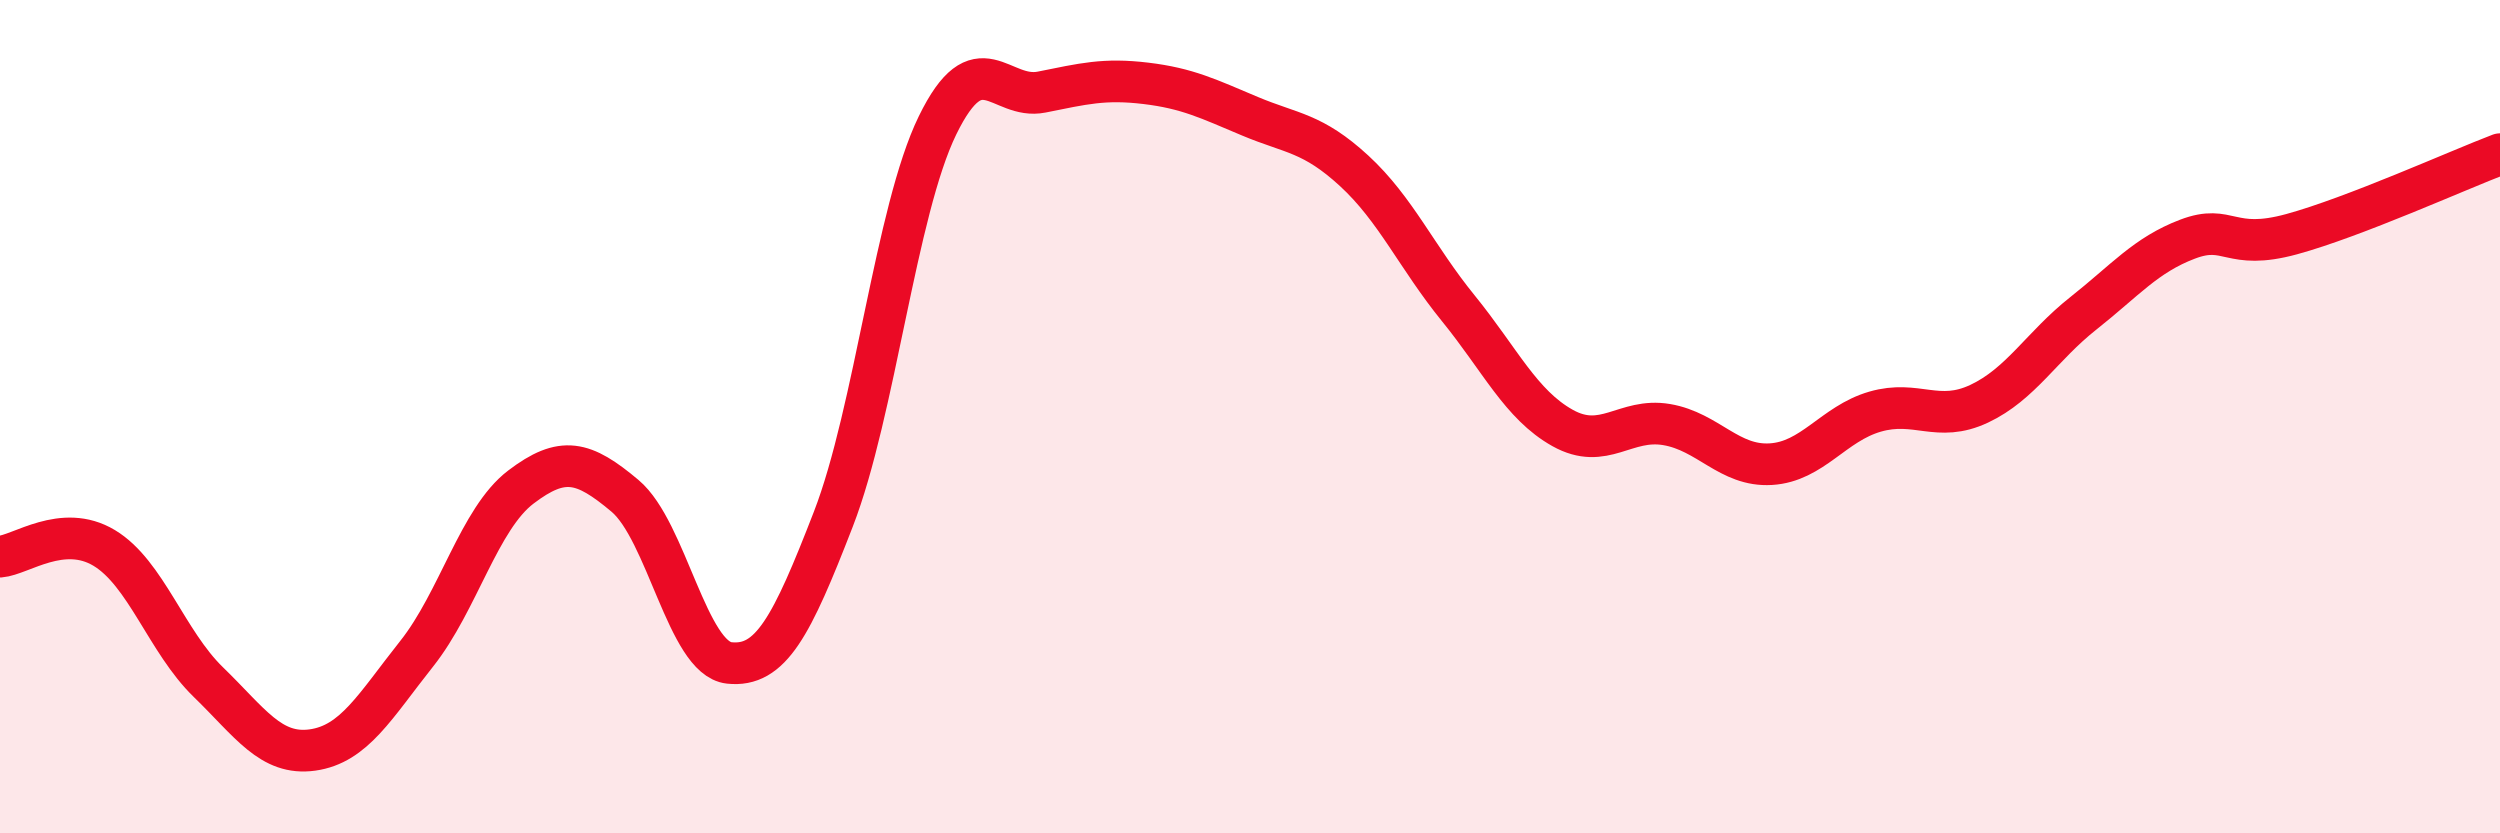
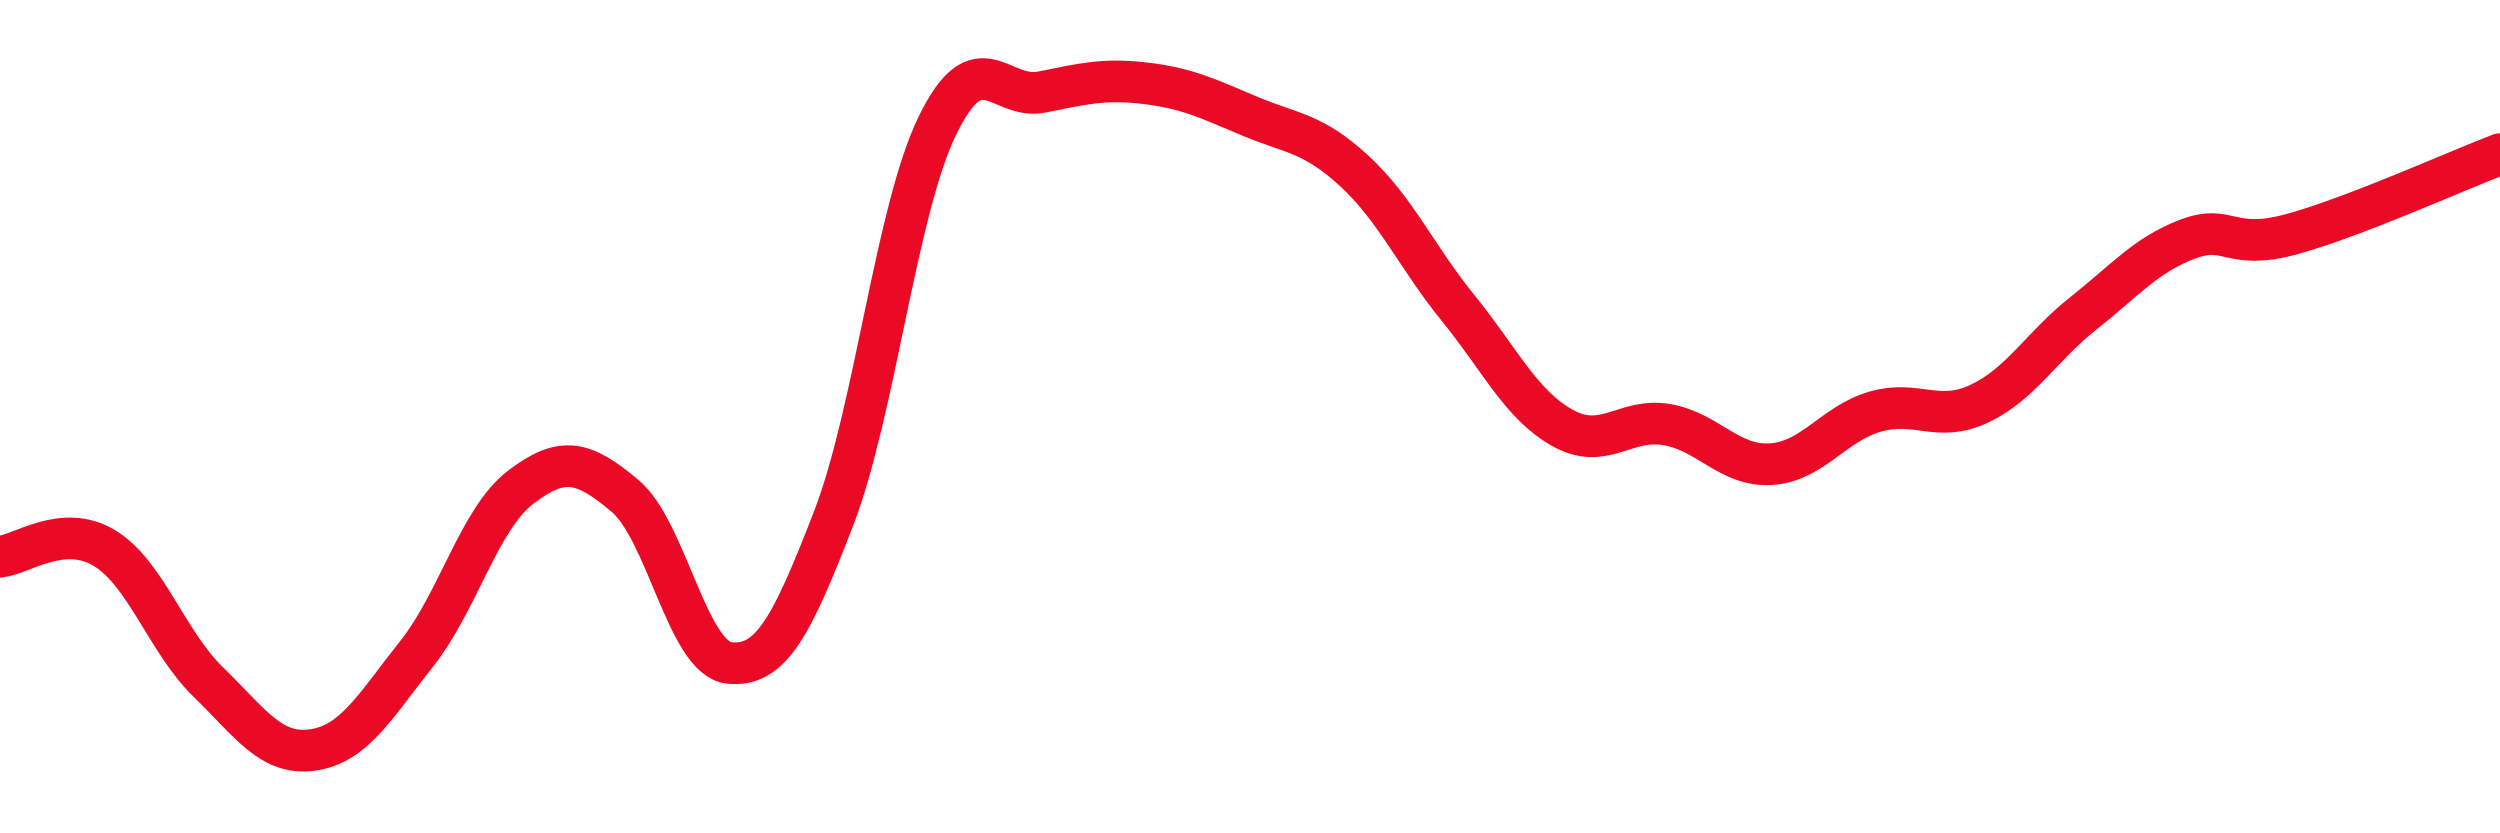
<svg xmlns="http://www.w3.org/2000/svg" width="60" height="20" viewBox="0 0 60 20">
-   <path d="M 0,13.36 C 0.5,13.32 1.5,12.55 2.5,13.15 C 3.5,13.75 4,15.4 5,16.37 C 6,17.34 6.5,18.14 7.5,18 C 8.5,17.86 9,16.95 10,15.69 C 11,14.43 11.5,12.45 12.5,11.69 C 13.5,10.93 14,11.06 15,11.9 C 16,12.74 16.5,15.8 17.5,15.91 C 18.5,16.02 19,15.04 20,12.46 C 21,9.88 21.5,5.06 22.5,3.01 C 23.5,0.96 24,2.41 25,2.21 C 26,2.01 26.5,1.88 27.5,2 C 28.5,2.12 29,2.37 30,2.79 C 31,3.21 31.5,3.18 32.5,4.1 C 33.5,5.02 34,6.17 35,7.4 C 36,8.63 36.5,9.71 37.5,10.27 C 38.5,10.83 39,10.02 40,10.19 C 41,10.36 41.5,11.2 42.5,11.14 C 43.5,11.08 44,10.17 45,9.88 C 46,9.59 46.5,10.16 47.5,9.69 C 48.5,9.22 49,8.31 50,7.52 C 51,6.73 51.5,6.12 52.5,5.74 C 53.5,5.36 53.5,6.03 55,5.62 C 56.5,5.21 59,4.08 60,3.7L60 20L0 20Z" fill="#EB0A25" opacity="0.1" stroke-linecap="round" stroke-linejoin="round" />
  <path d="M 0,13.36 C 0.5,13.32 1.5,12.55 2.5,13.15 C 3.5,13.75 4,15.4 5,16.37 C 6,17.34 6.5,18.14 7.5,18 C 8.5,17.86 9,16.95 10,15.69 C 11,14.43 11.5,12.45 12.5,11.69 C 13.5,10.93 14,11.06 15,11.9 C 16,12.74 16.5,15.8 17.5,15.91 C 18.5,16.02 19,15.04 20,12.46 C 21,9.88 21.5,5.06 22.5,3.01 C 23.5,0.96 24,2.41 25,2.21 C 26,2.01 26.5,1.88 27.5,2 C 28.5,2.12 29,2.37 30,2.79 C 31,3.21 31.5,3.18 32.5,4.1 C 33.5,5.02 34,6.17 35,7.4 C 36,8.63 36.5,9.71 37.5,10.27 C 38.5,10.83 39,10.02 40,10.19 C 41,10.36 41.5,11.2 42.5,11.14 C 43.5,11.08 44,10.17 45,9.88 C 46,9.59 46.5,10.16 47.5,9.69 C 48.5,9.22 49,8.31 50,7.52 C 51,6.73 51.5,6.12 52.5,5.74 C 53.5,5.36 53.5,6.03 55,5.62 C 56.5,5.21 59,4.08 60,3.7" stroke="#EB0A25" stroke-width="1" fill="none" stroke-linecap="round" stroke-linejoin="round" />
</svg>